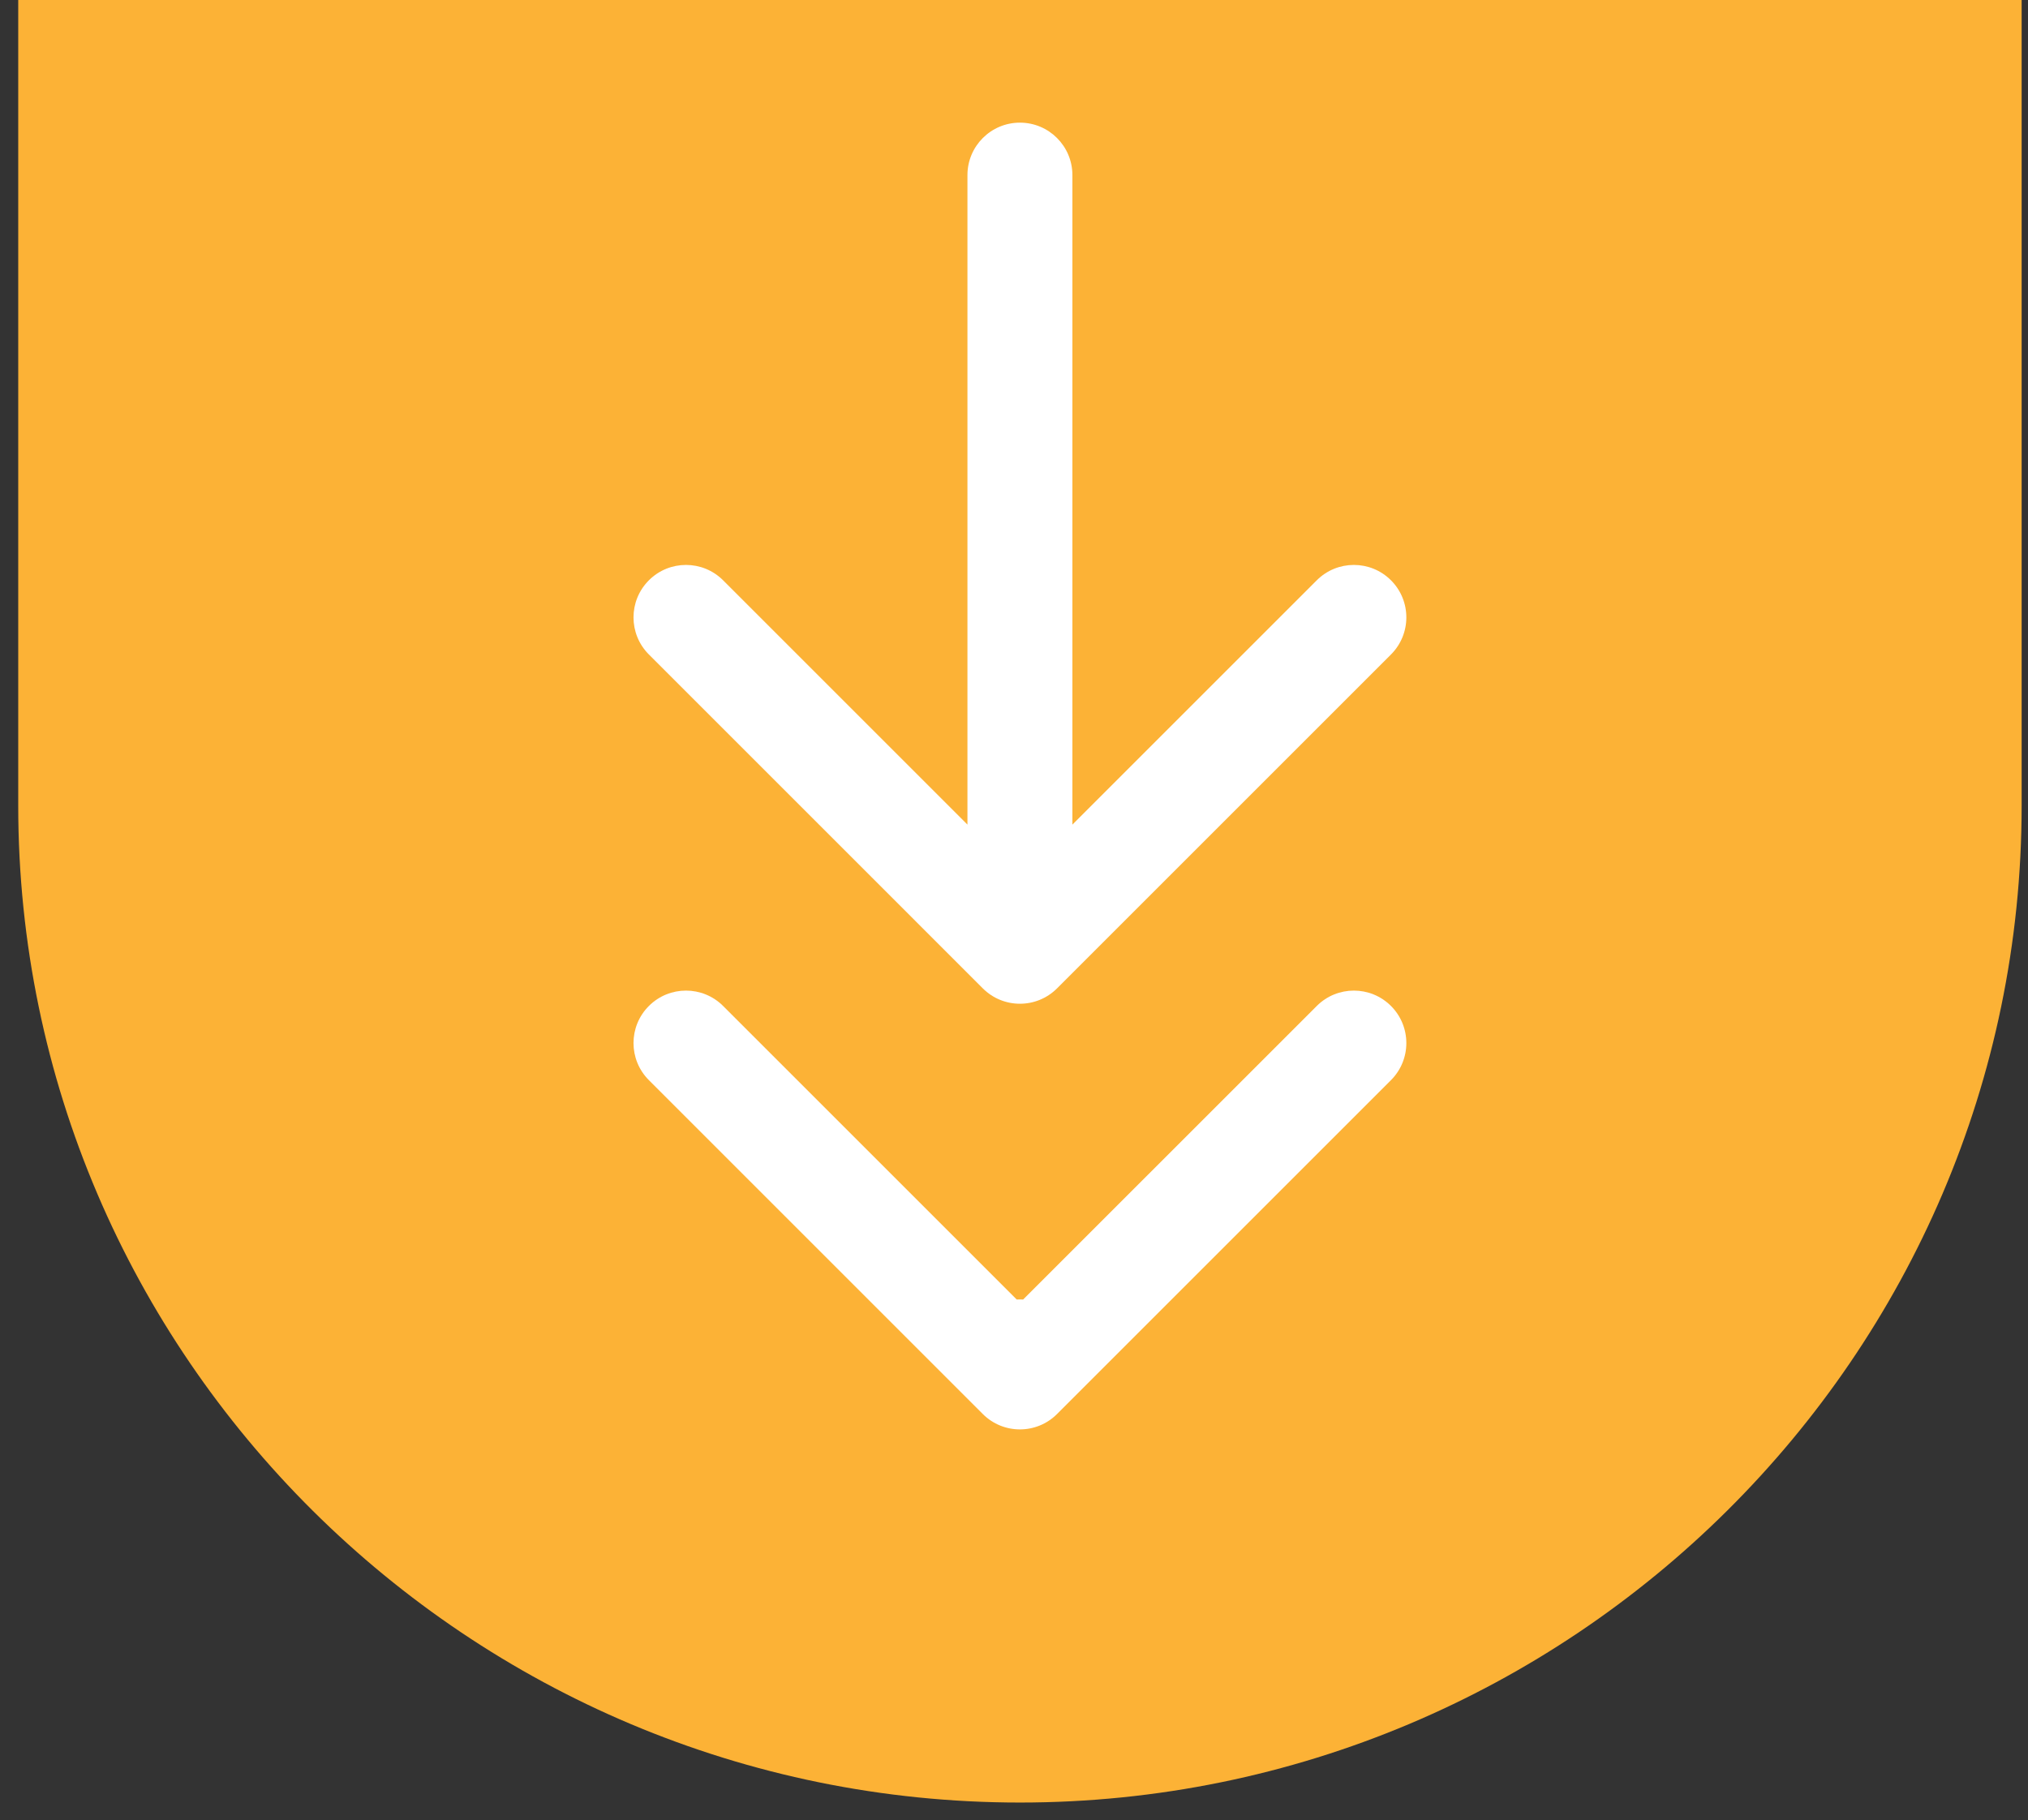
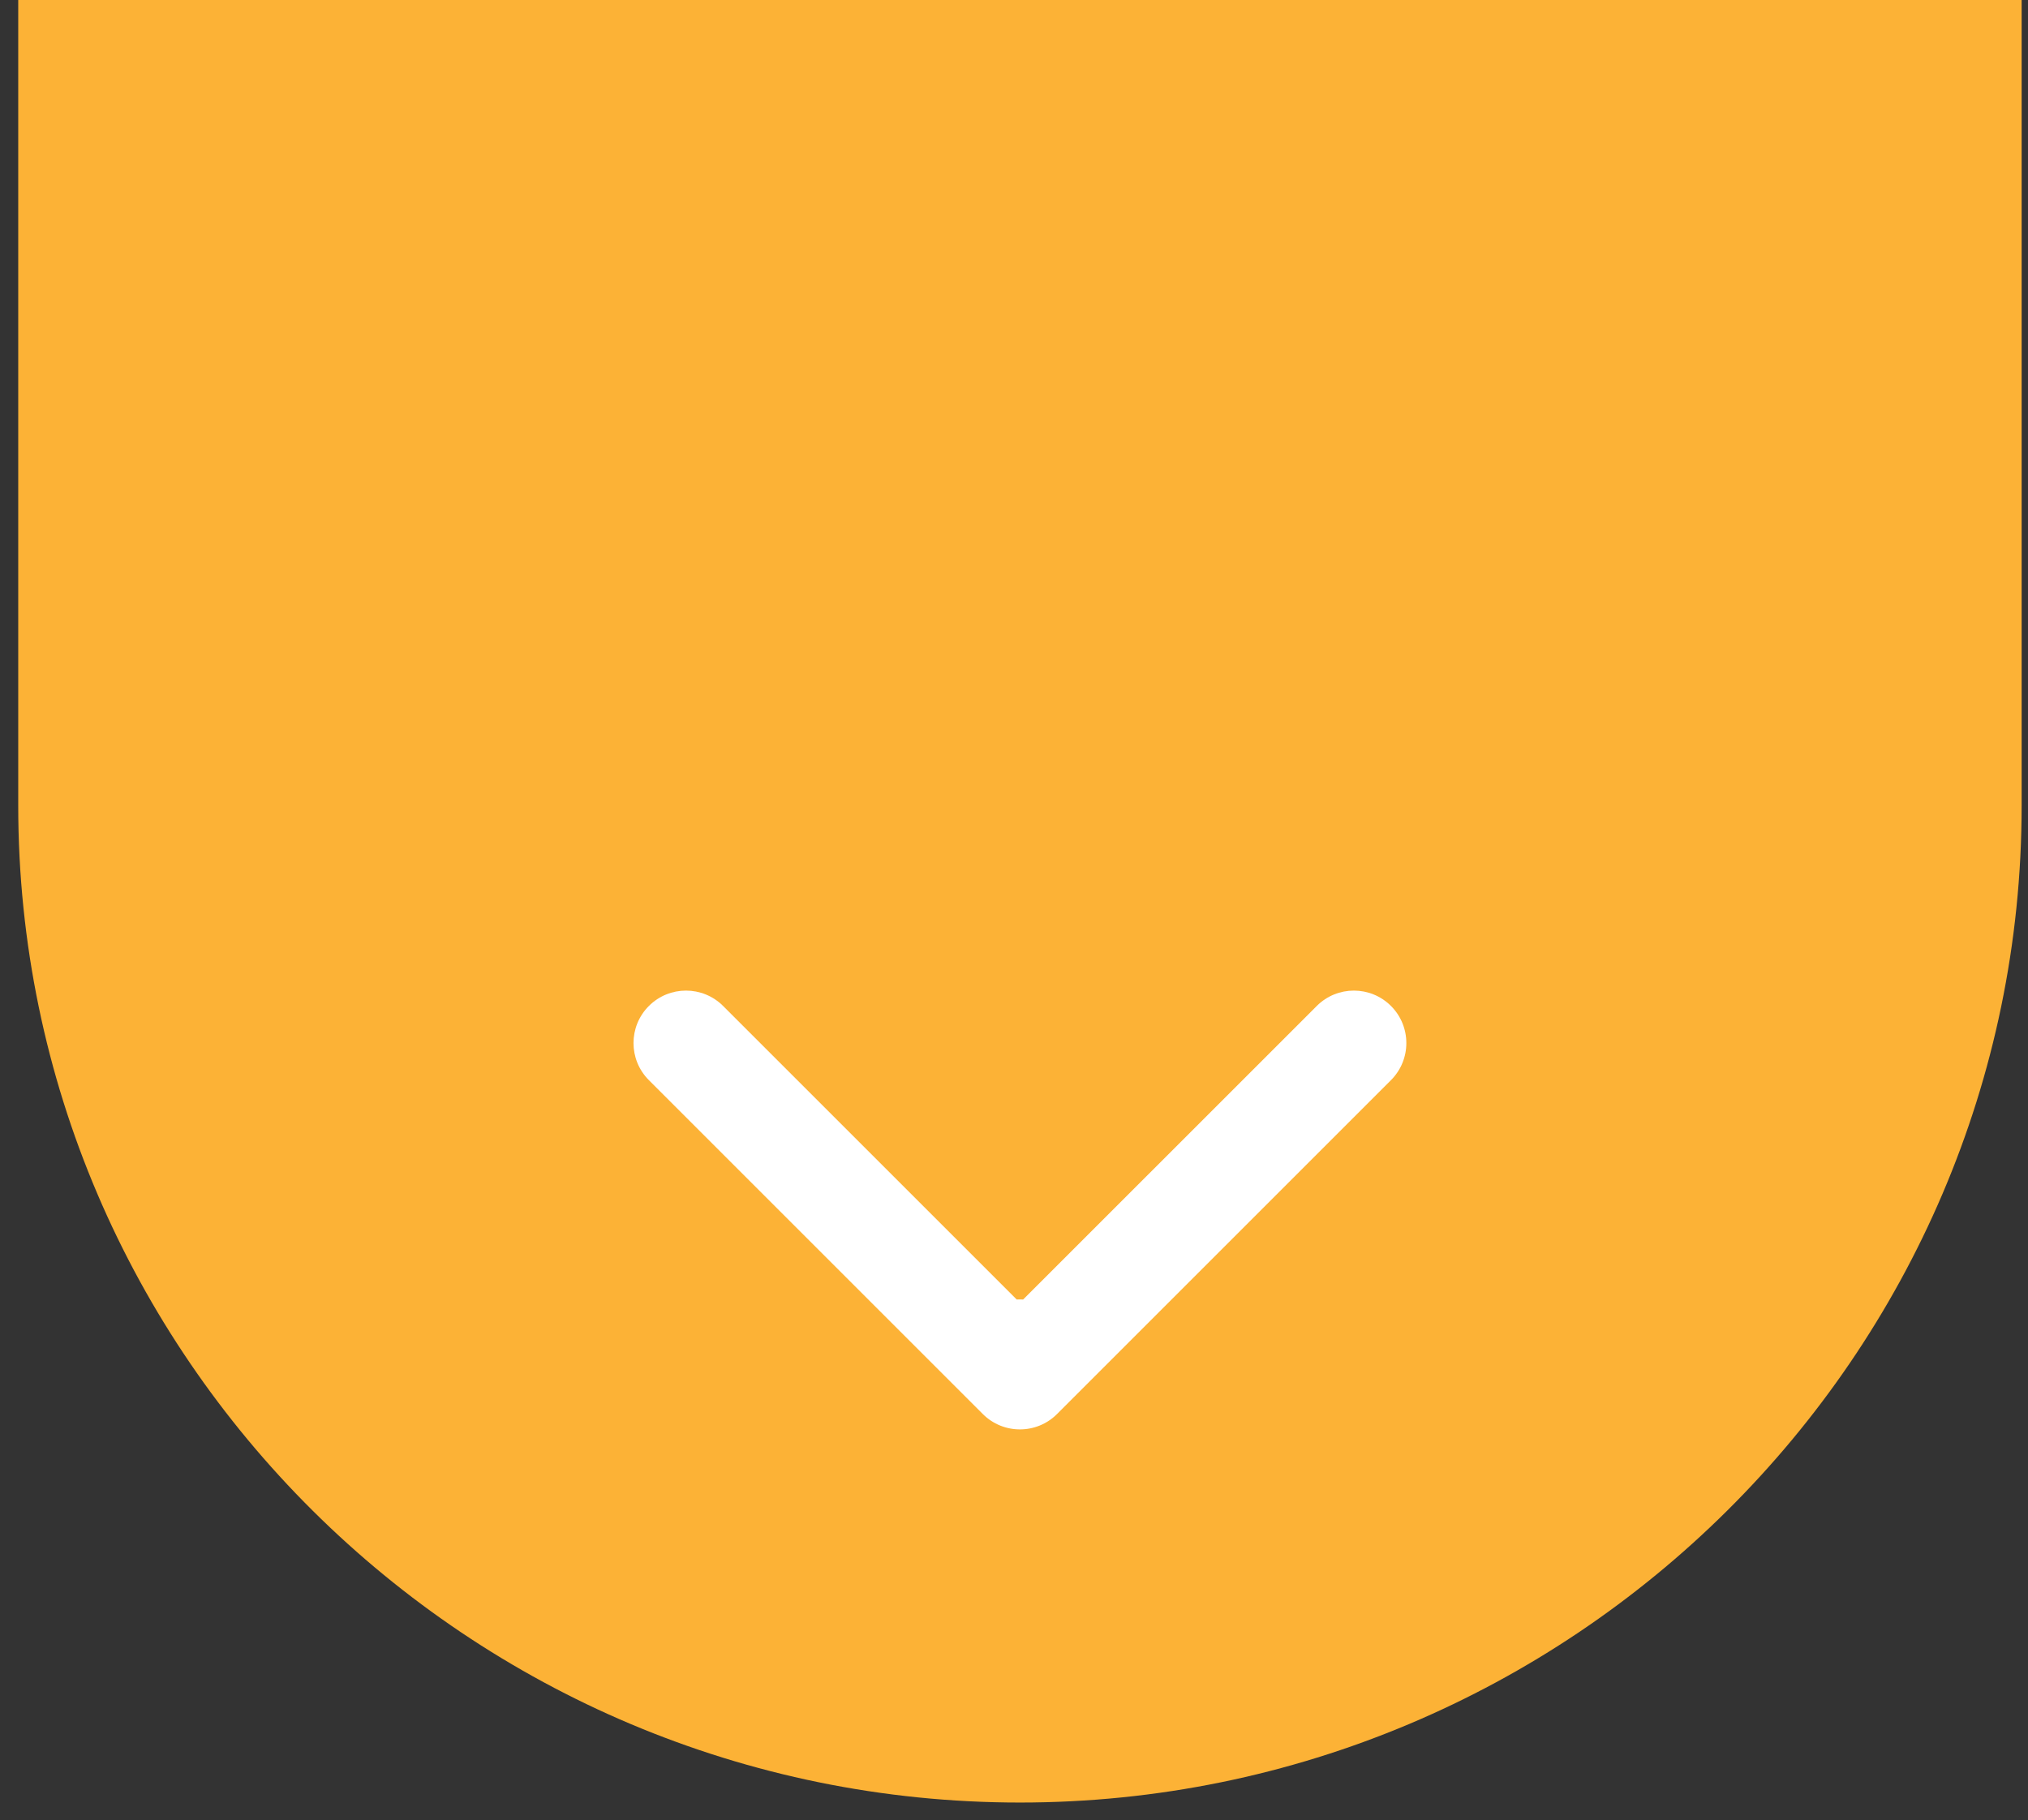
<svg xmlns="http://www.w3.org/2000/svg" width="88" height="79" viewBox="0 0 88 79" fill="none">
  <rect x="0" y="0" width="88" height="79" fill="#333333" stroke="none" />
  <path d="M0.791 -0.008H87.724V34.968C87.724 58.861 68.15 78.231 44.257 78.231C20.364 78.231 0.791 58.861 0.791 34.968V-0.008Z" fill="#FCB236" />
  <path d="M46.534 58.673C46.534 57.415 45.515 56.396 44.257 56.396C43 56.396 41.98 57.415 41.98 58.673L46.534 58.673ZM42.647 61.37C43.536 62.259 44.978 62.259 45.867 61.37L60.358 46.879C61.247 45.99 61.247 44.548 60.358 43.659C59.469 42.77 58.027 42.77 57.138 43.659L44.257 56.539L31.377 43.659C30.487 42.77 29.046 42.77 28.157 43.659C27.267 44.548 27.267 45.99 28.157 46.879L42.647 61.37ZM41.98 58.673L41.98 59.76L46.534 59.76L46.534 58.673L41.98 58.673Z" fill="white" />
-   <path d="M46.534 7.6C46.534 6.342 45.515 5.323 44.257 5.323C43 5.323 41.98 6.342 41.98 7.6L46.534 7.6ZM42.647 42.896C43.536 43.785 44.978 43.785 45.867 42.896L60.358 28.405C61.247 27.516 61.247 26.074 60.358 25.185C59.469 24.296 58.027 24.296 57.138 25.185L44.257 38.065L31.377 25.185C30.487 24.296 29.046 24.296 28.157 25.185C27.267 26.074 27.267 27.516 28.157 28.405L42.647 42.896ZM41.98 7.6L41.98 41.286L46.534 41.286L46.534 7.6L41.98 7.6Z" fill="white" />
</svg>